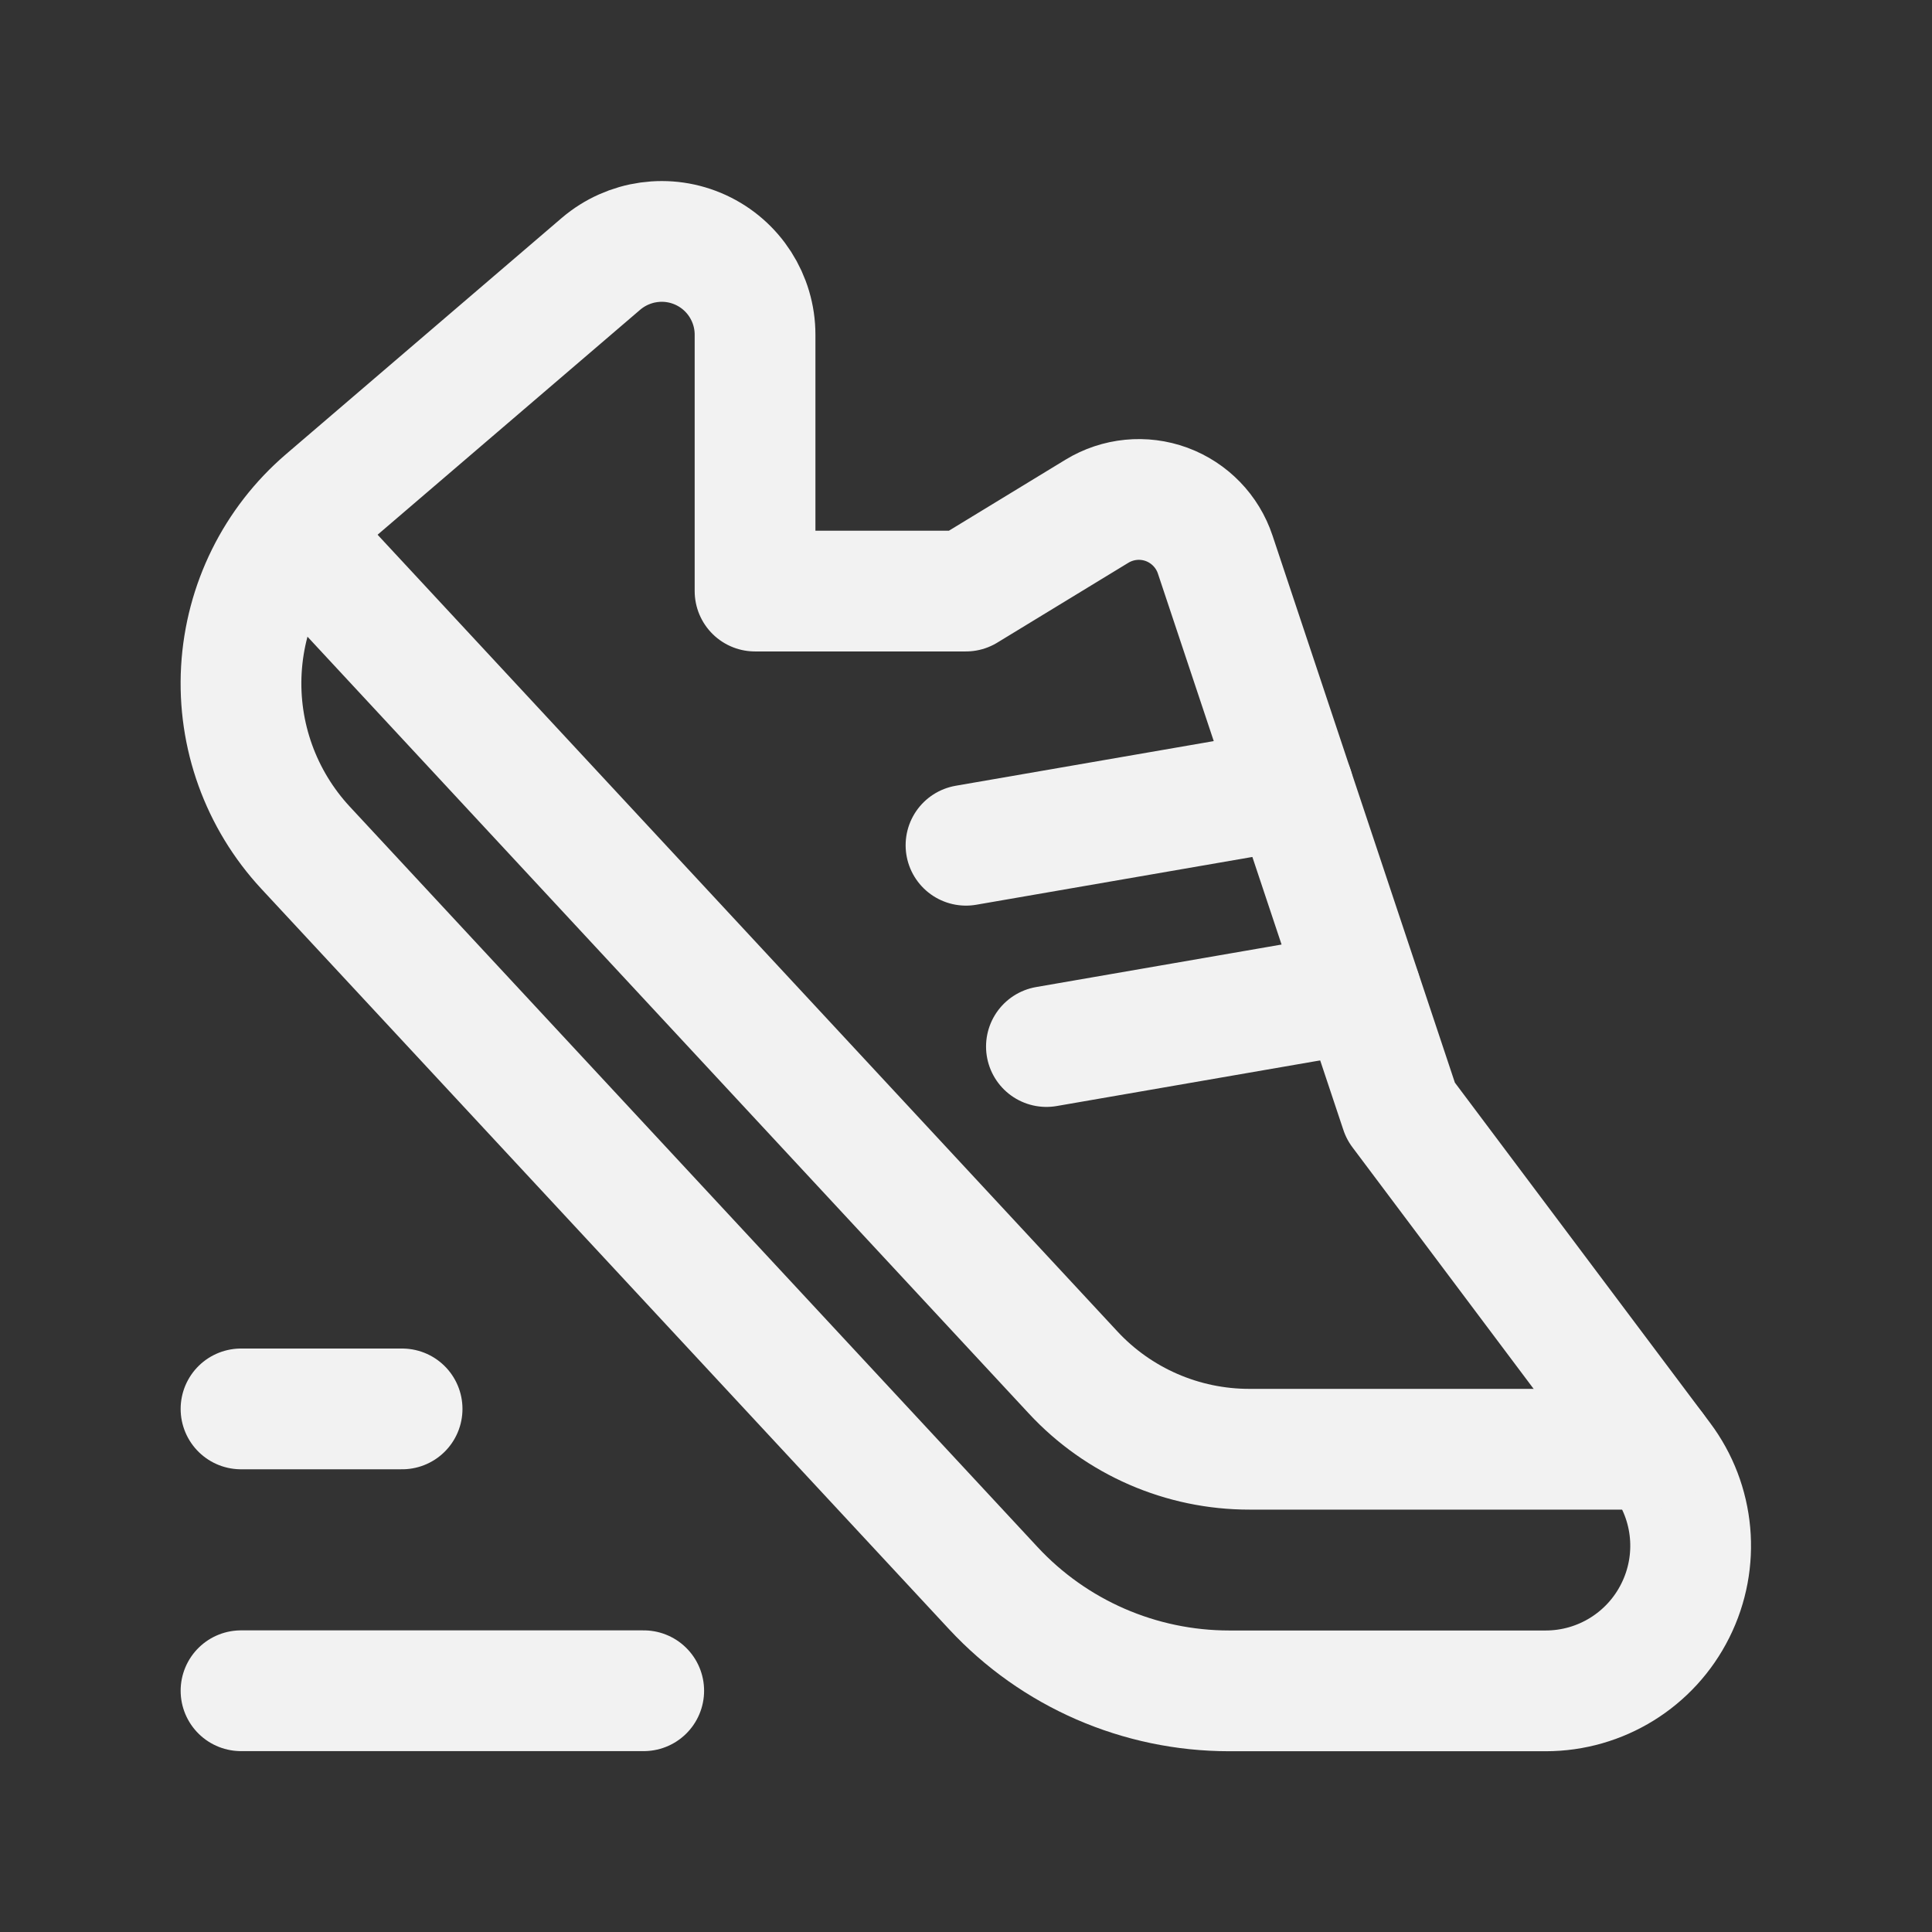
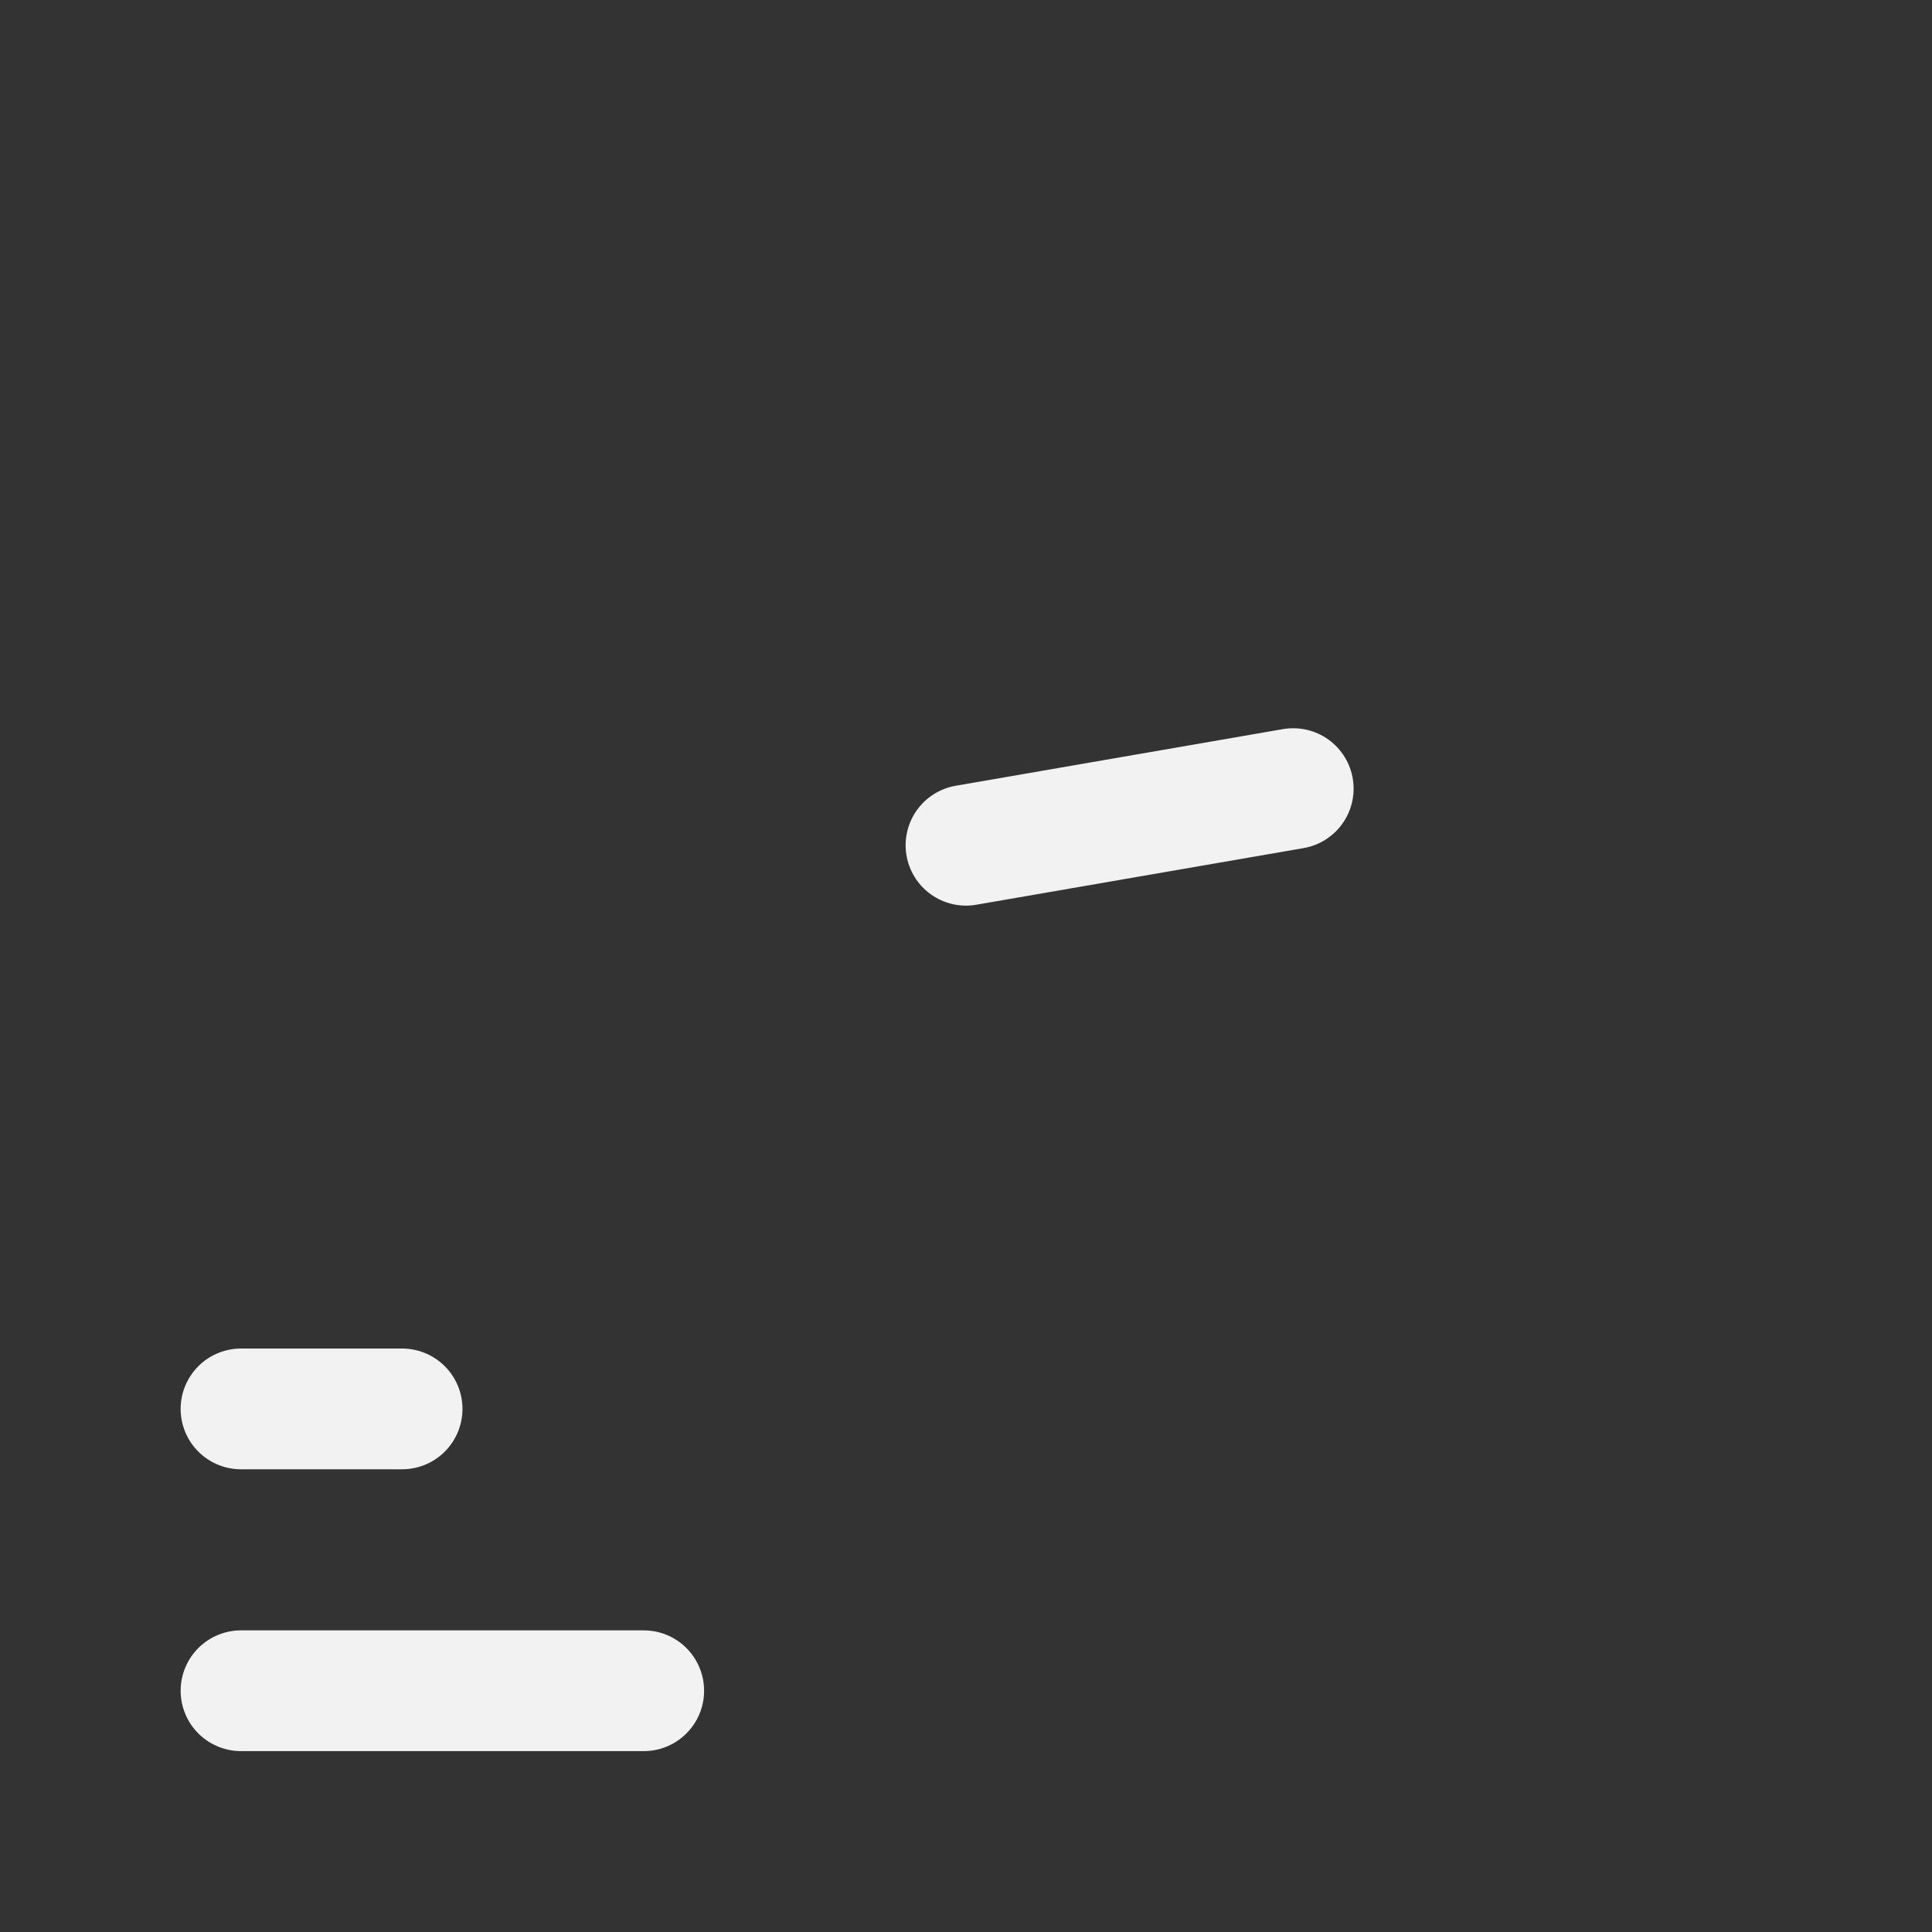
<svg xmlns="http://www.w3.org/2000/svg" width="16" height="16" viewBox="0 0 16 16" fill="none">
  <rect x="0" y="0" width="16" height="16" fill="#333333" stroke="none" />
-   <path d="M6.605 4.895H7.999L9.084 4.234C9.258 4.128 9.47 4.107 9.661 4.177C9.851 4.247 10 4.4 10.064 4.593L11.6 9.201L13.761 12.082C14.034 12.445 14.078 12.932 13.874 13.339C13.671 13.746 13.255 14.003 12.801 14.003H10.18C9.438 14.003 8.73 13.695 8.226 13.152L2.53 7.02C2.16 6.621 1.968 6.089 1.999 5.546C2.03 5.002 2.281 4.495 2.694 4.141L4.977 2.185C5.207 1.989 5.529 1.944 5.803 2.07C6.077 2.196 6.253 2.47 6.253 2.772V4.895H7.999" stroke="#F2F2F2" stroke-linecap="round" stroke-linejoin="round" />
  <path d="M1.996 11.668H3.33" stroke="#F2F2F2" stroke-linecap="round" stroke-linejoin="round" />
  <path d="M5.331 14.002H1.996" stroke="#F2F2F2" stroke-linecap="round" stroke-linejoin="round" />
-   <path d="M13.7 12.002H10.349C9.794 12.003 9.263 11.772 8.886 11.365L2.434 4.417" stroke="#F2F2F2" stroke-linecap="round" stroke-linejoin="round" />
-   <path d="M8.666 8.667L11.27 8.216" stroke="#F2F2F2" stroke-linecap="round" stroke-linejoin="round" />
  <path d="M8 7L10.71 6.531" stroke="#F2F2F2" stroke-linecap="round" stroke-linejoin="round" />
</svg>